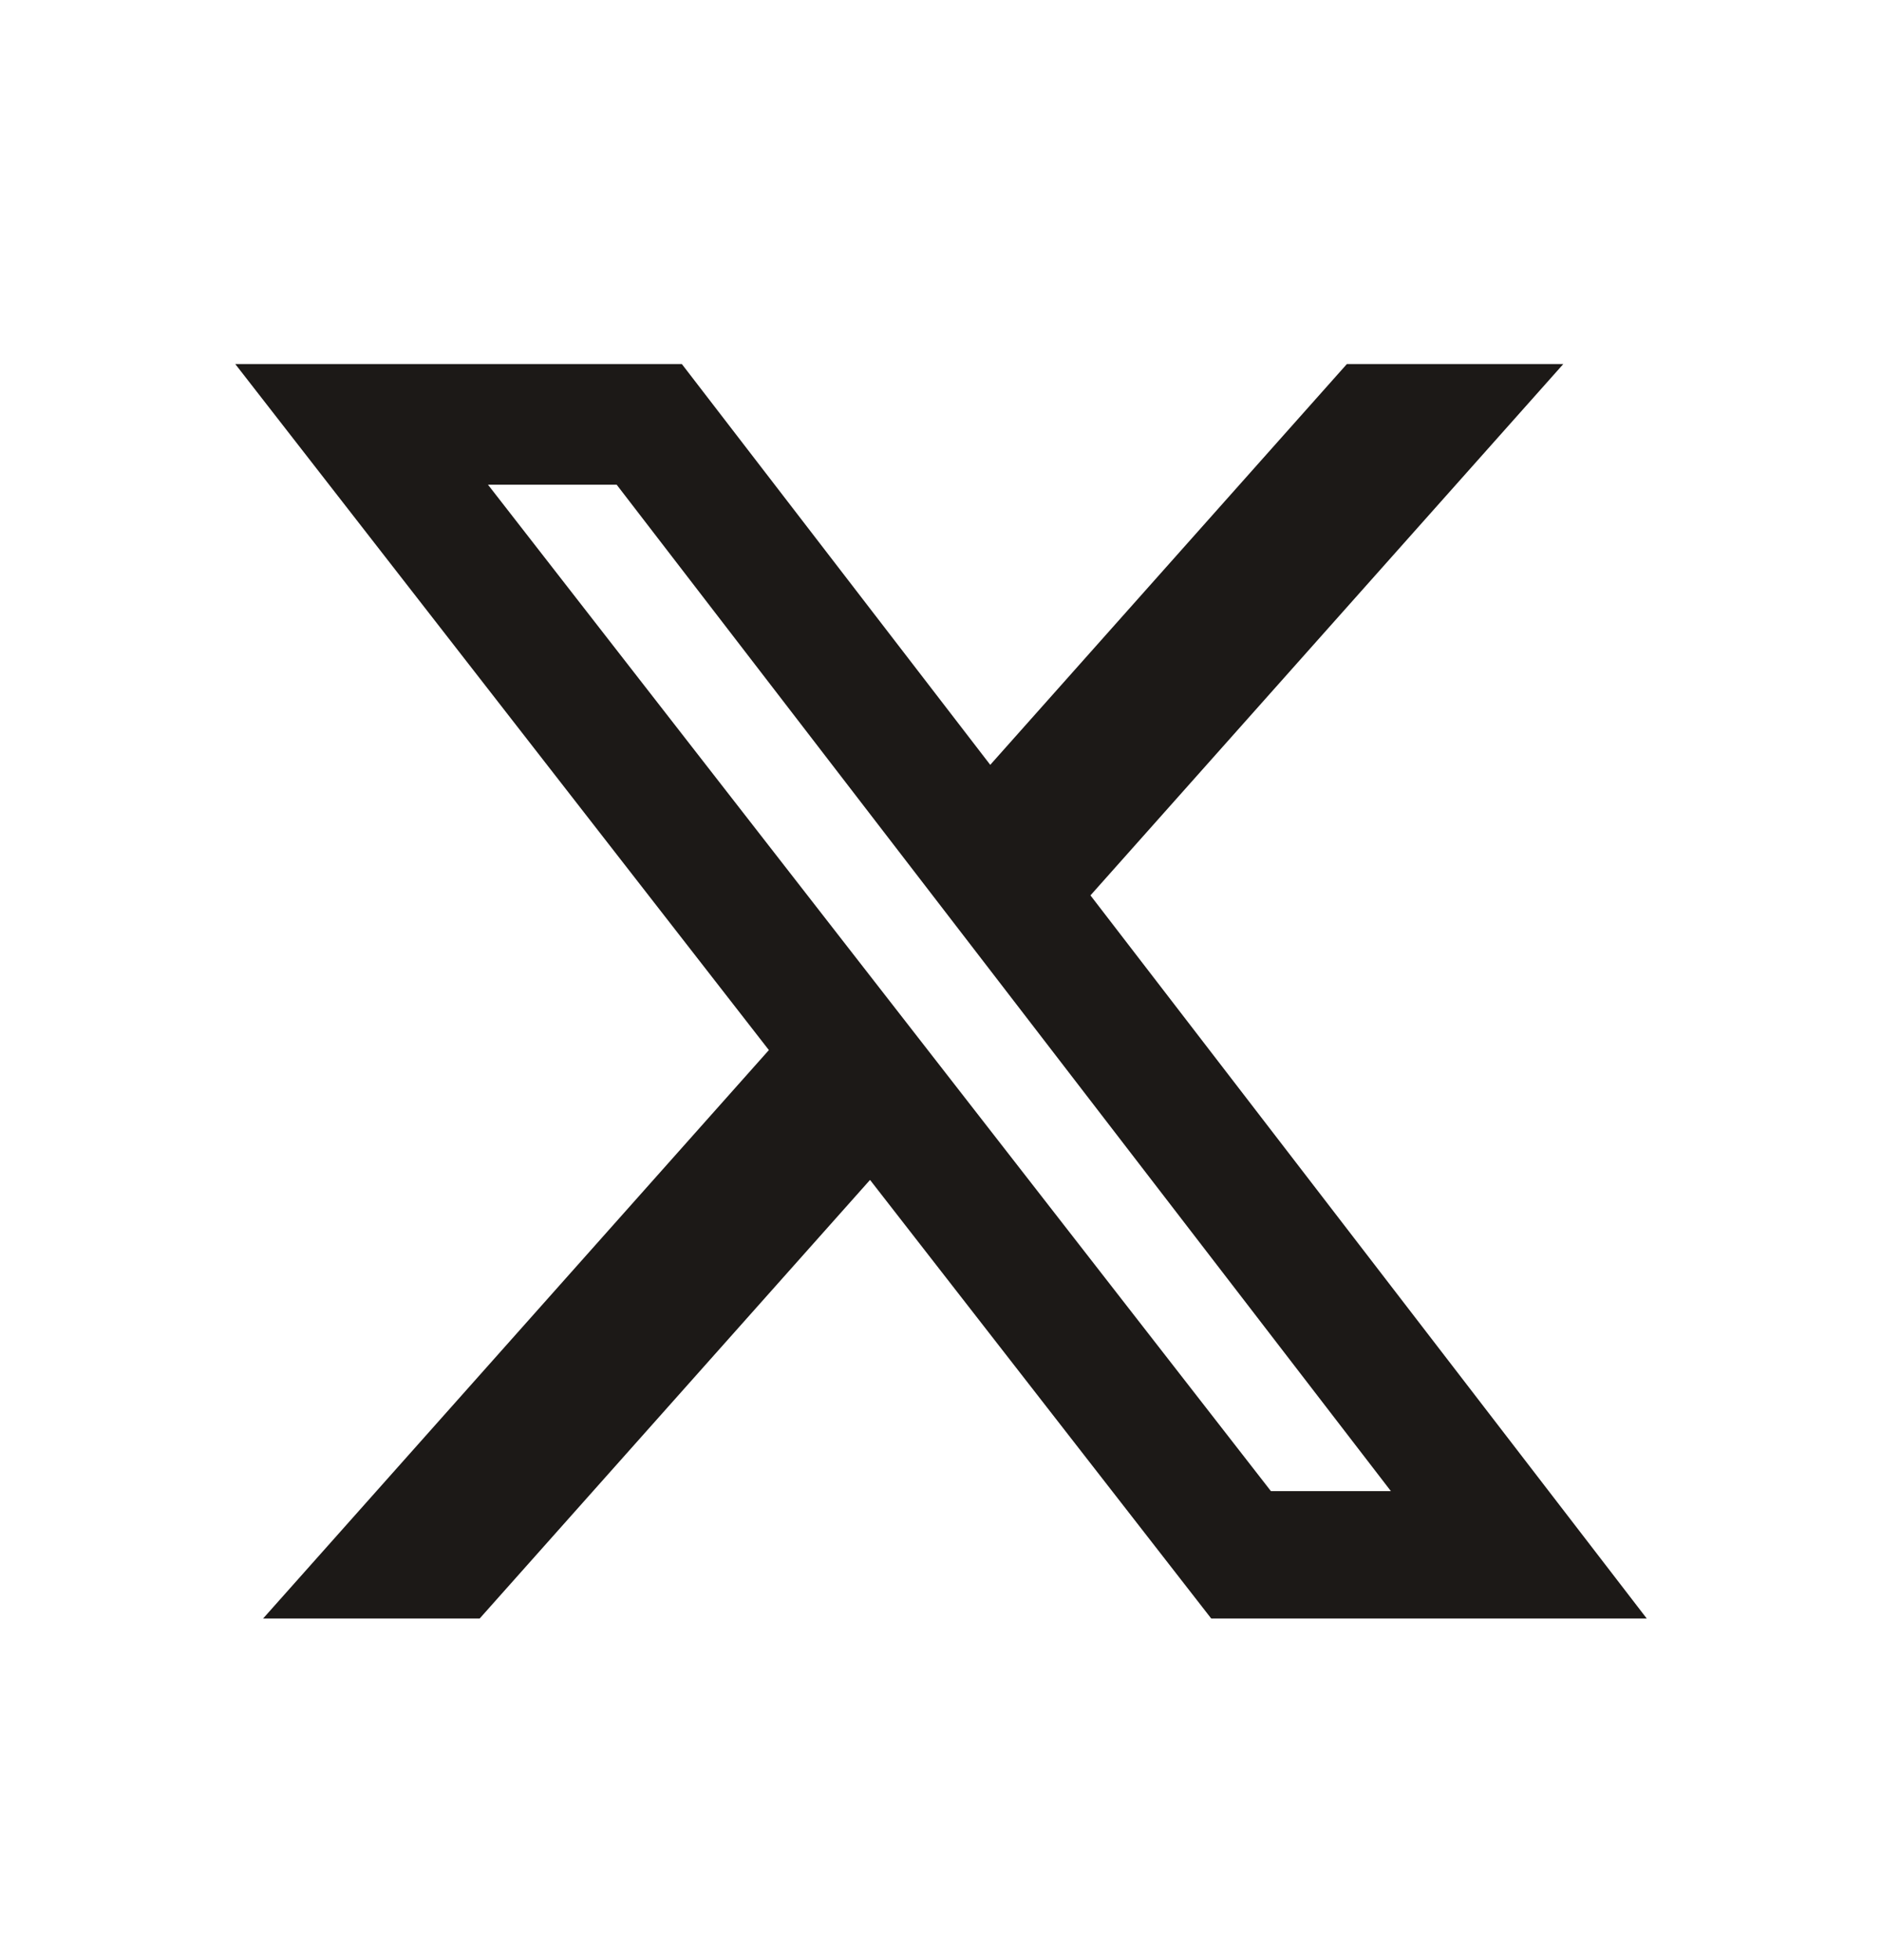
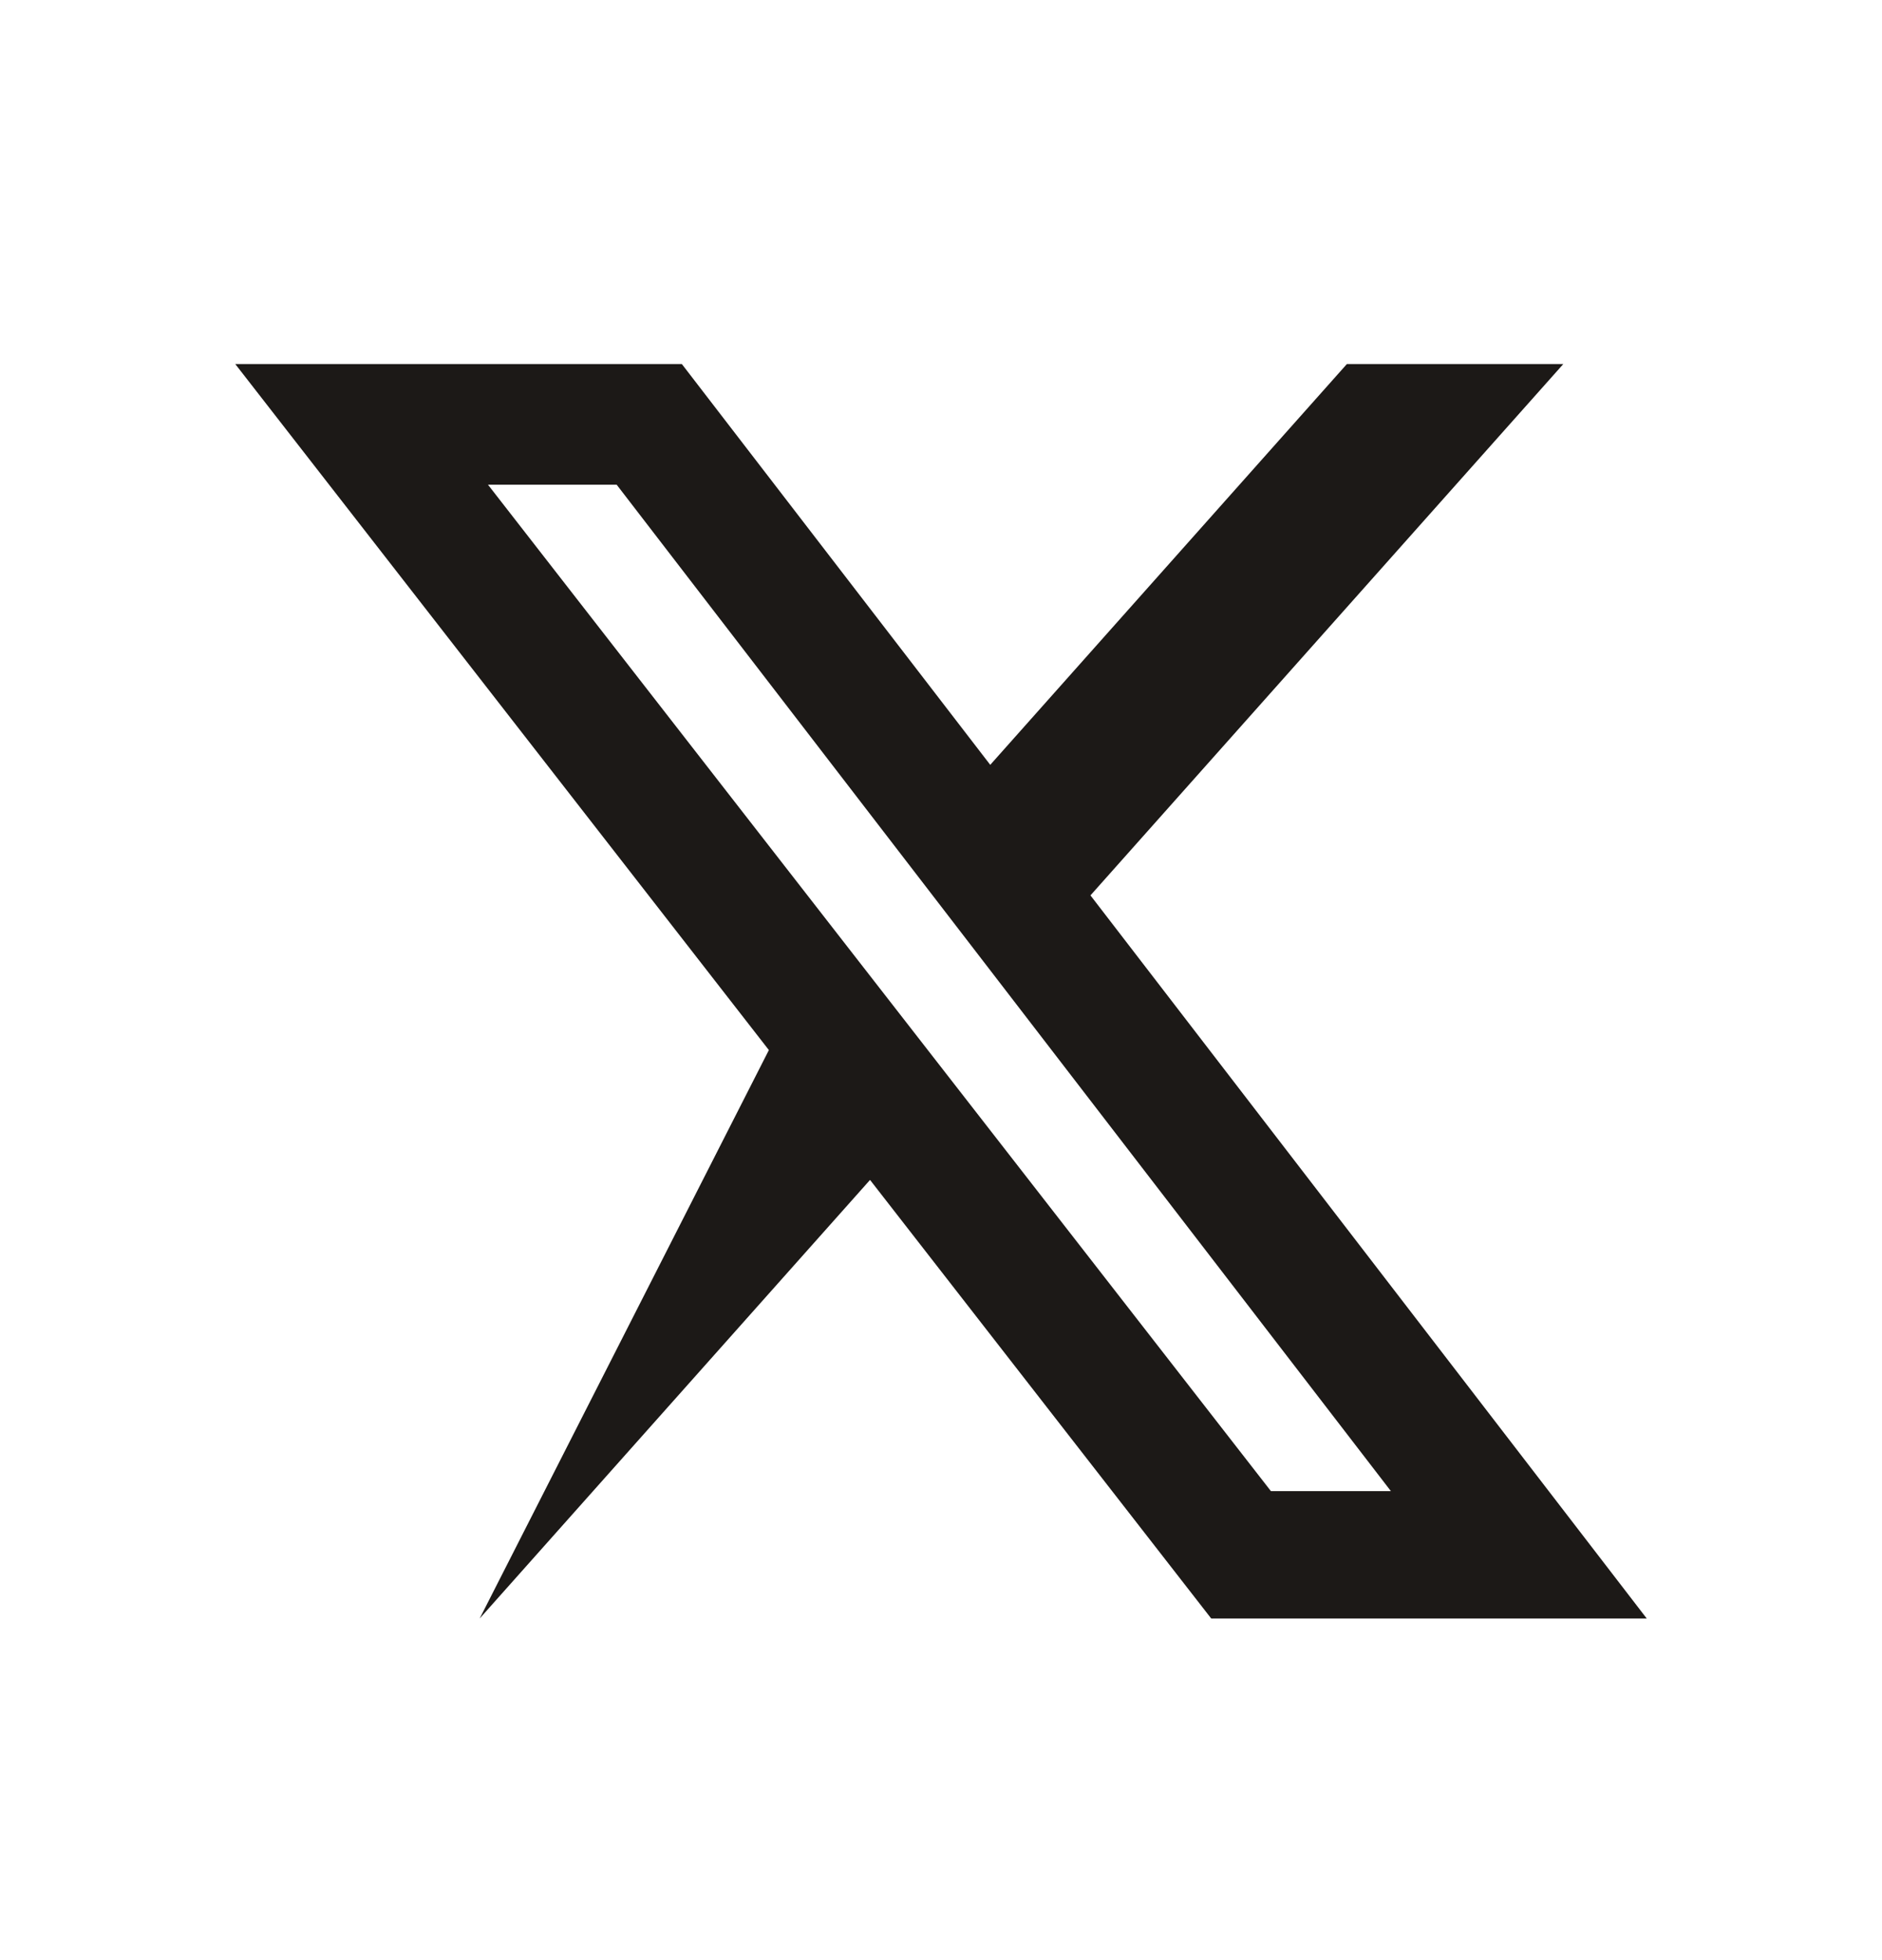
<svg xmlns="http://www.w3.org/2000/svg" width="24" height="25" viewBox="0 0 24 25" fill="none">
-   <path d="M17.176 4.643H19.936L13.906 11.42L21 20.643H15.446L11.095 15.049L6.117 20.643H3.355L9.805 13.393L3 4.643H8.695L12.628 9.755L17.176 4.643ZM16.207 19.018H17.737L7.864 6.182H6.223L16.207 19.018Z" fill="#1C1917" />
+   <path d="M17.176 4.643H19.936L13.906 11.42L21 20.643H15.446L11.095 15.049L6.117 20.643L9.805 13.393L3 4.643H8.695L12.628 9.755L17.176 4.643ZM16.207 19.018H17.737L7.864 6.182H6.223L16.207 19.018Z" fill="#1C1917" />
</svg>